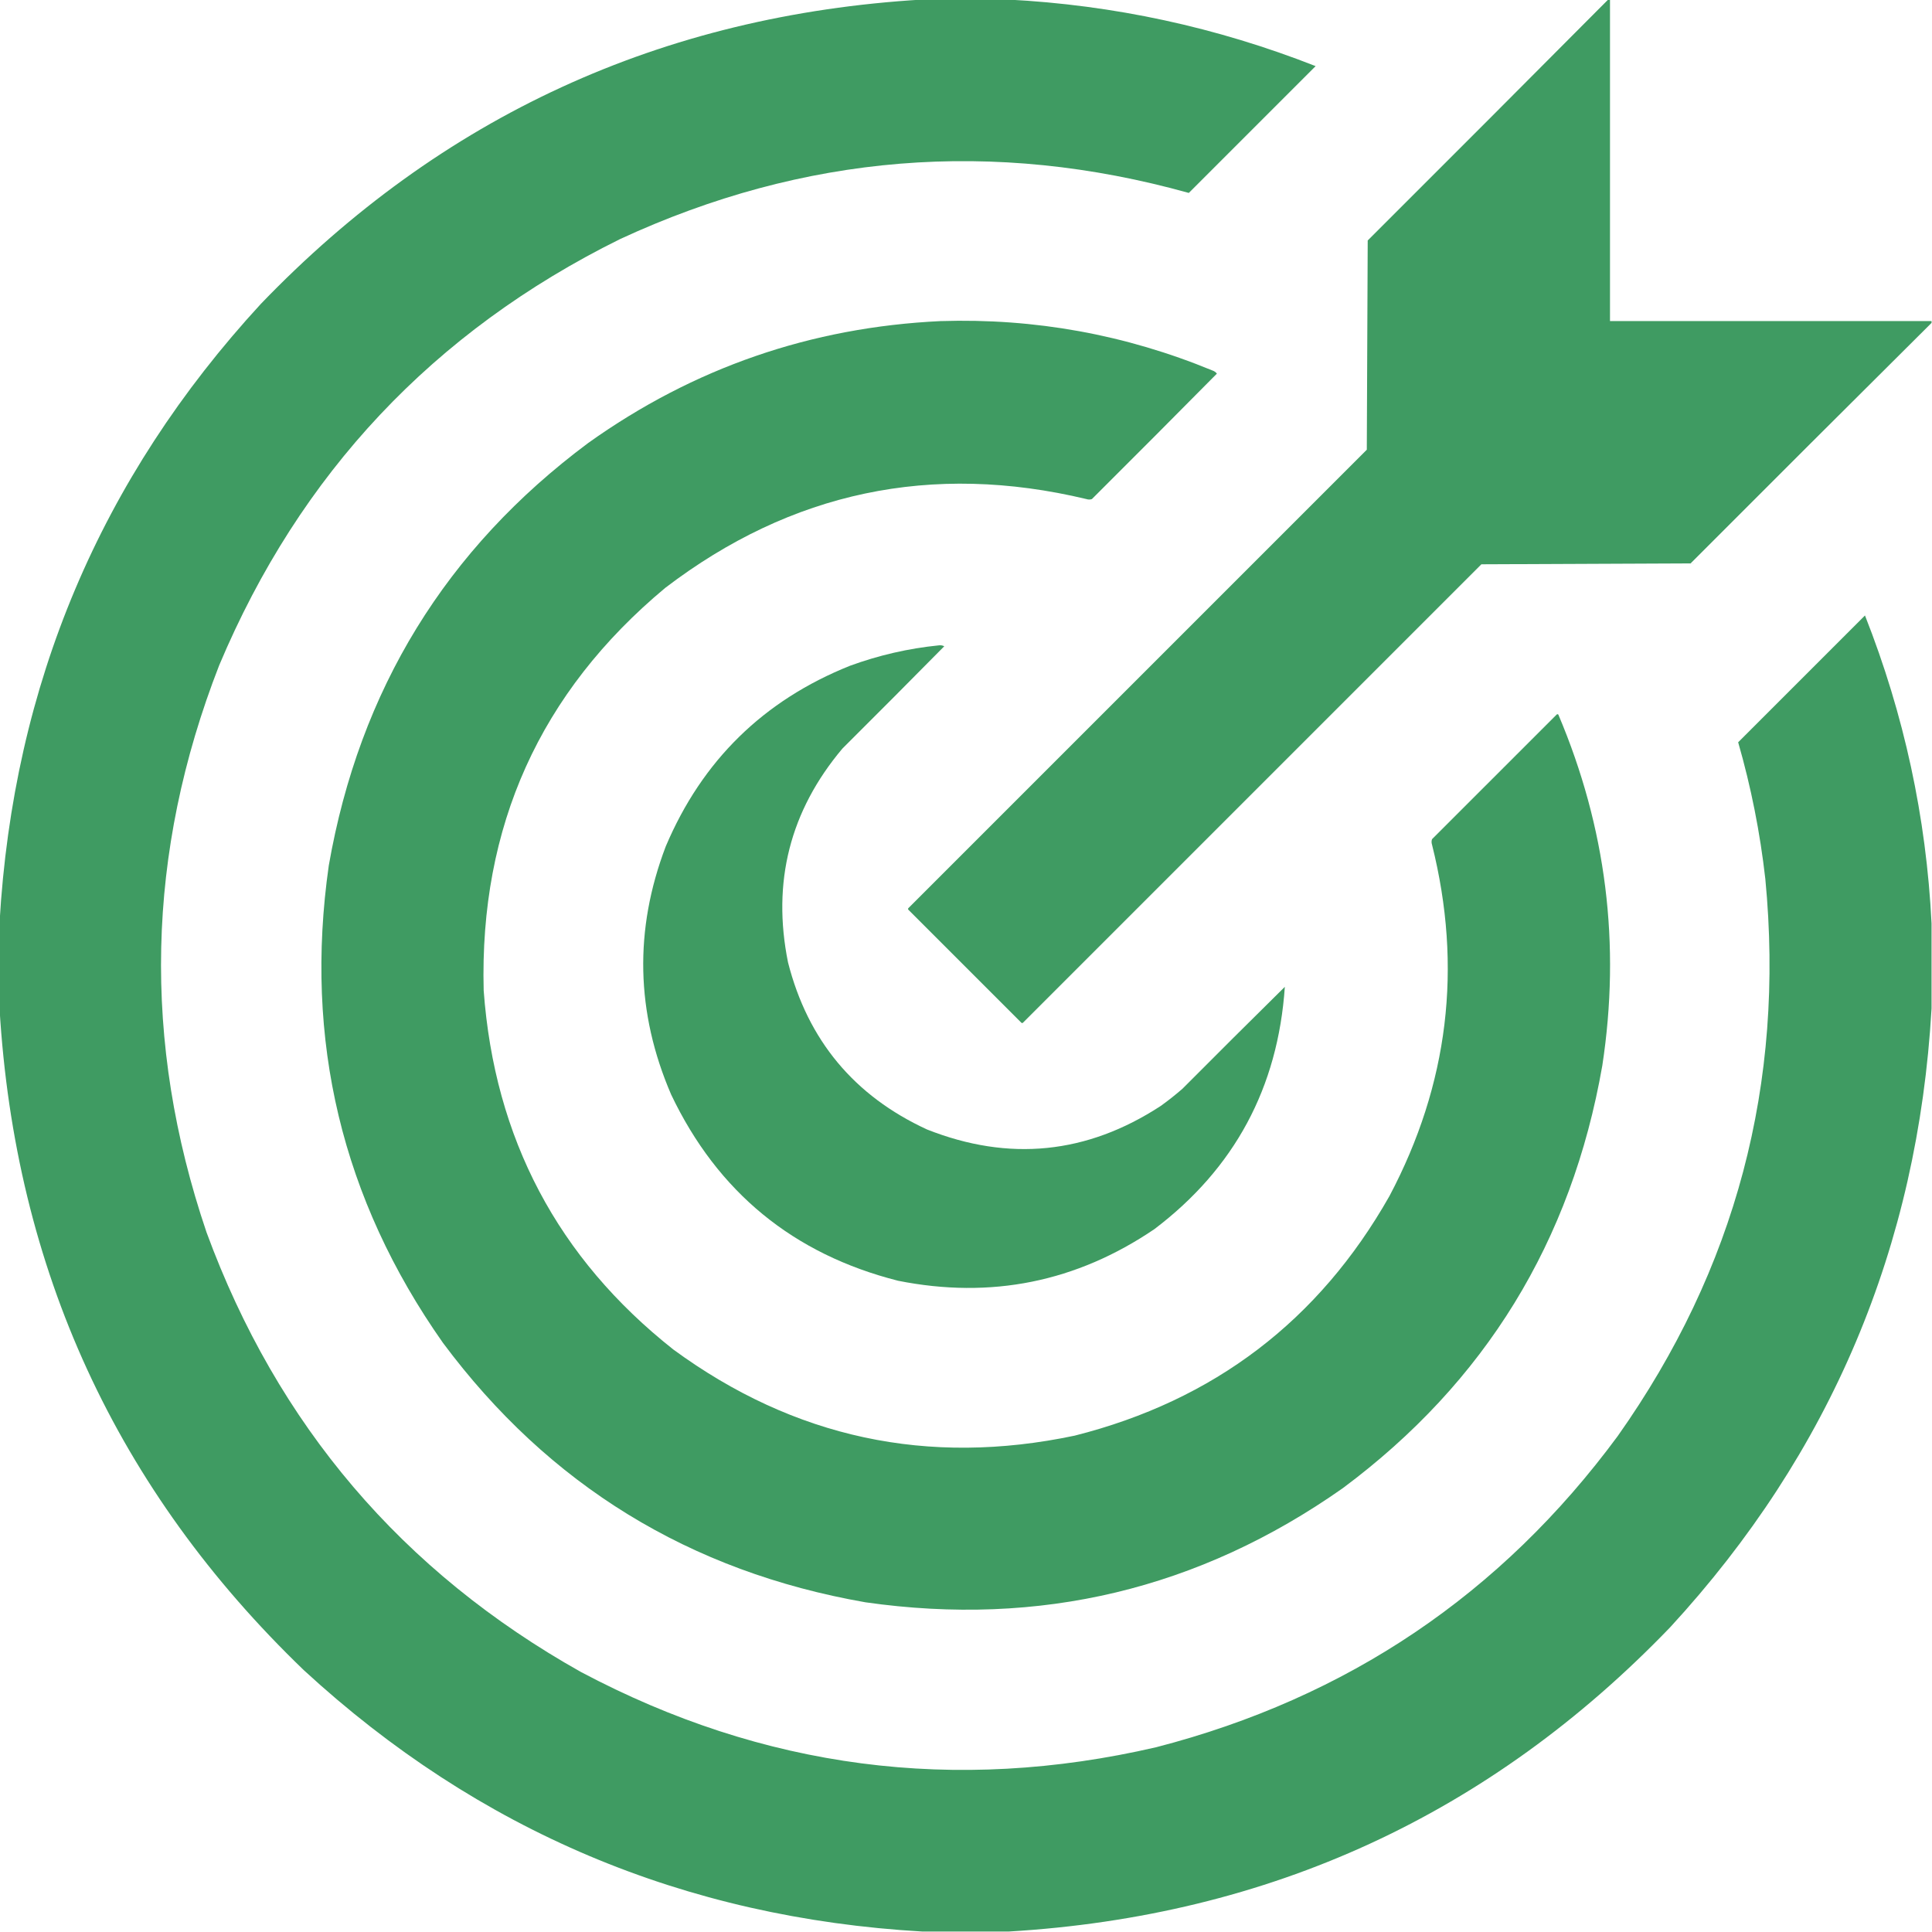
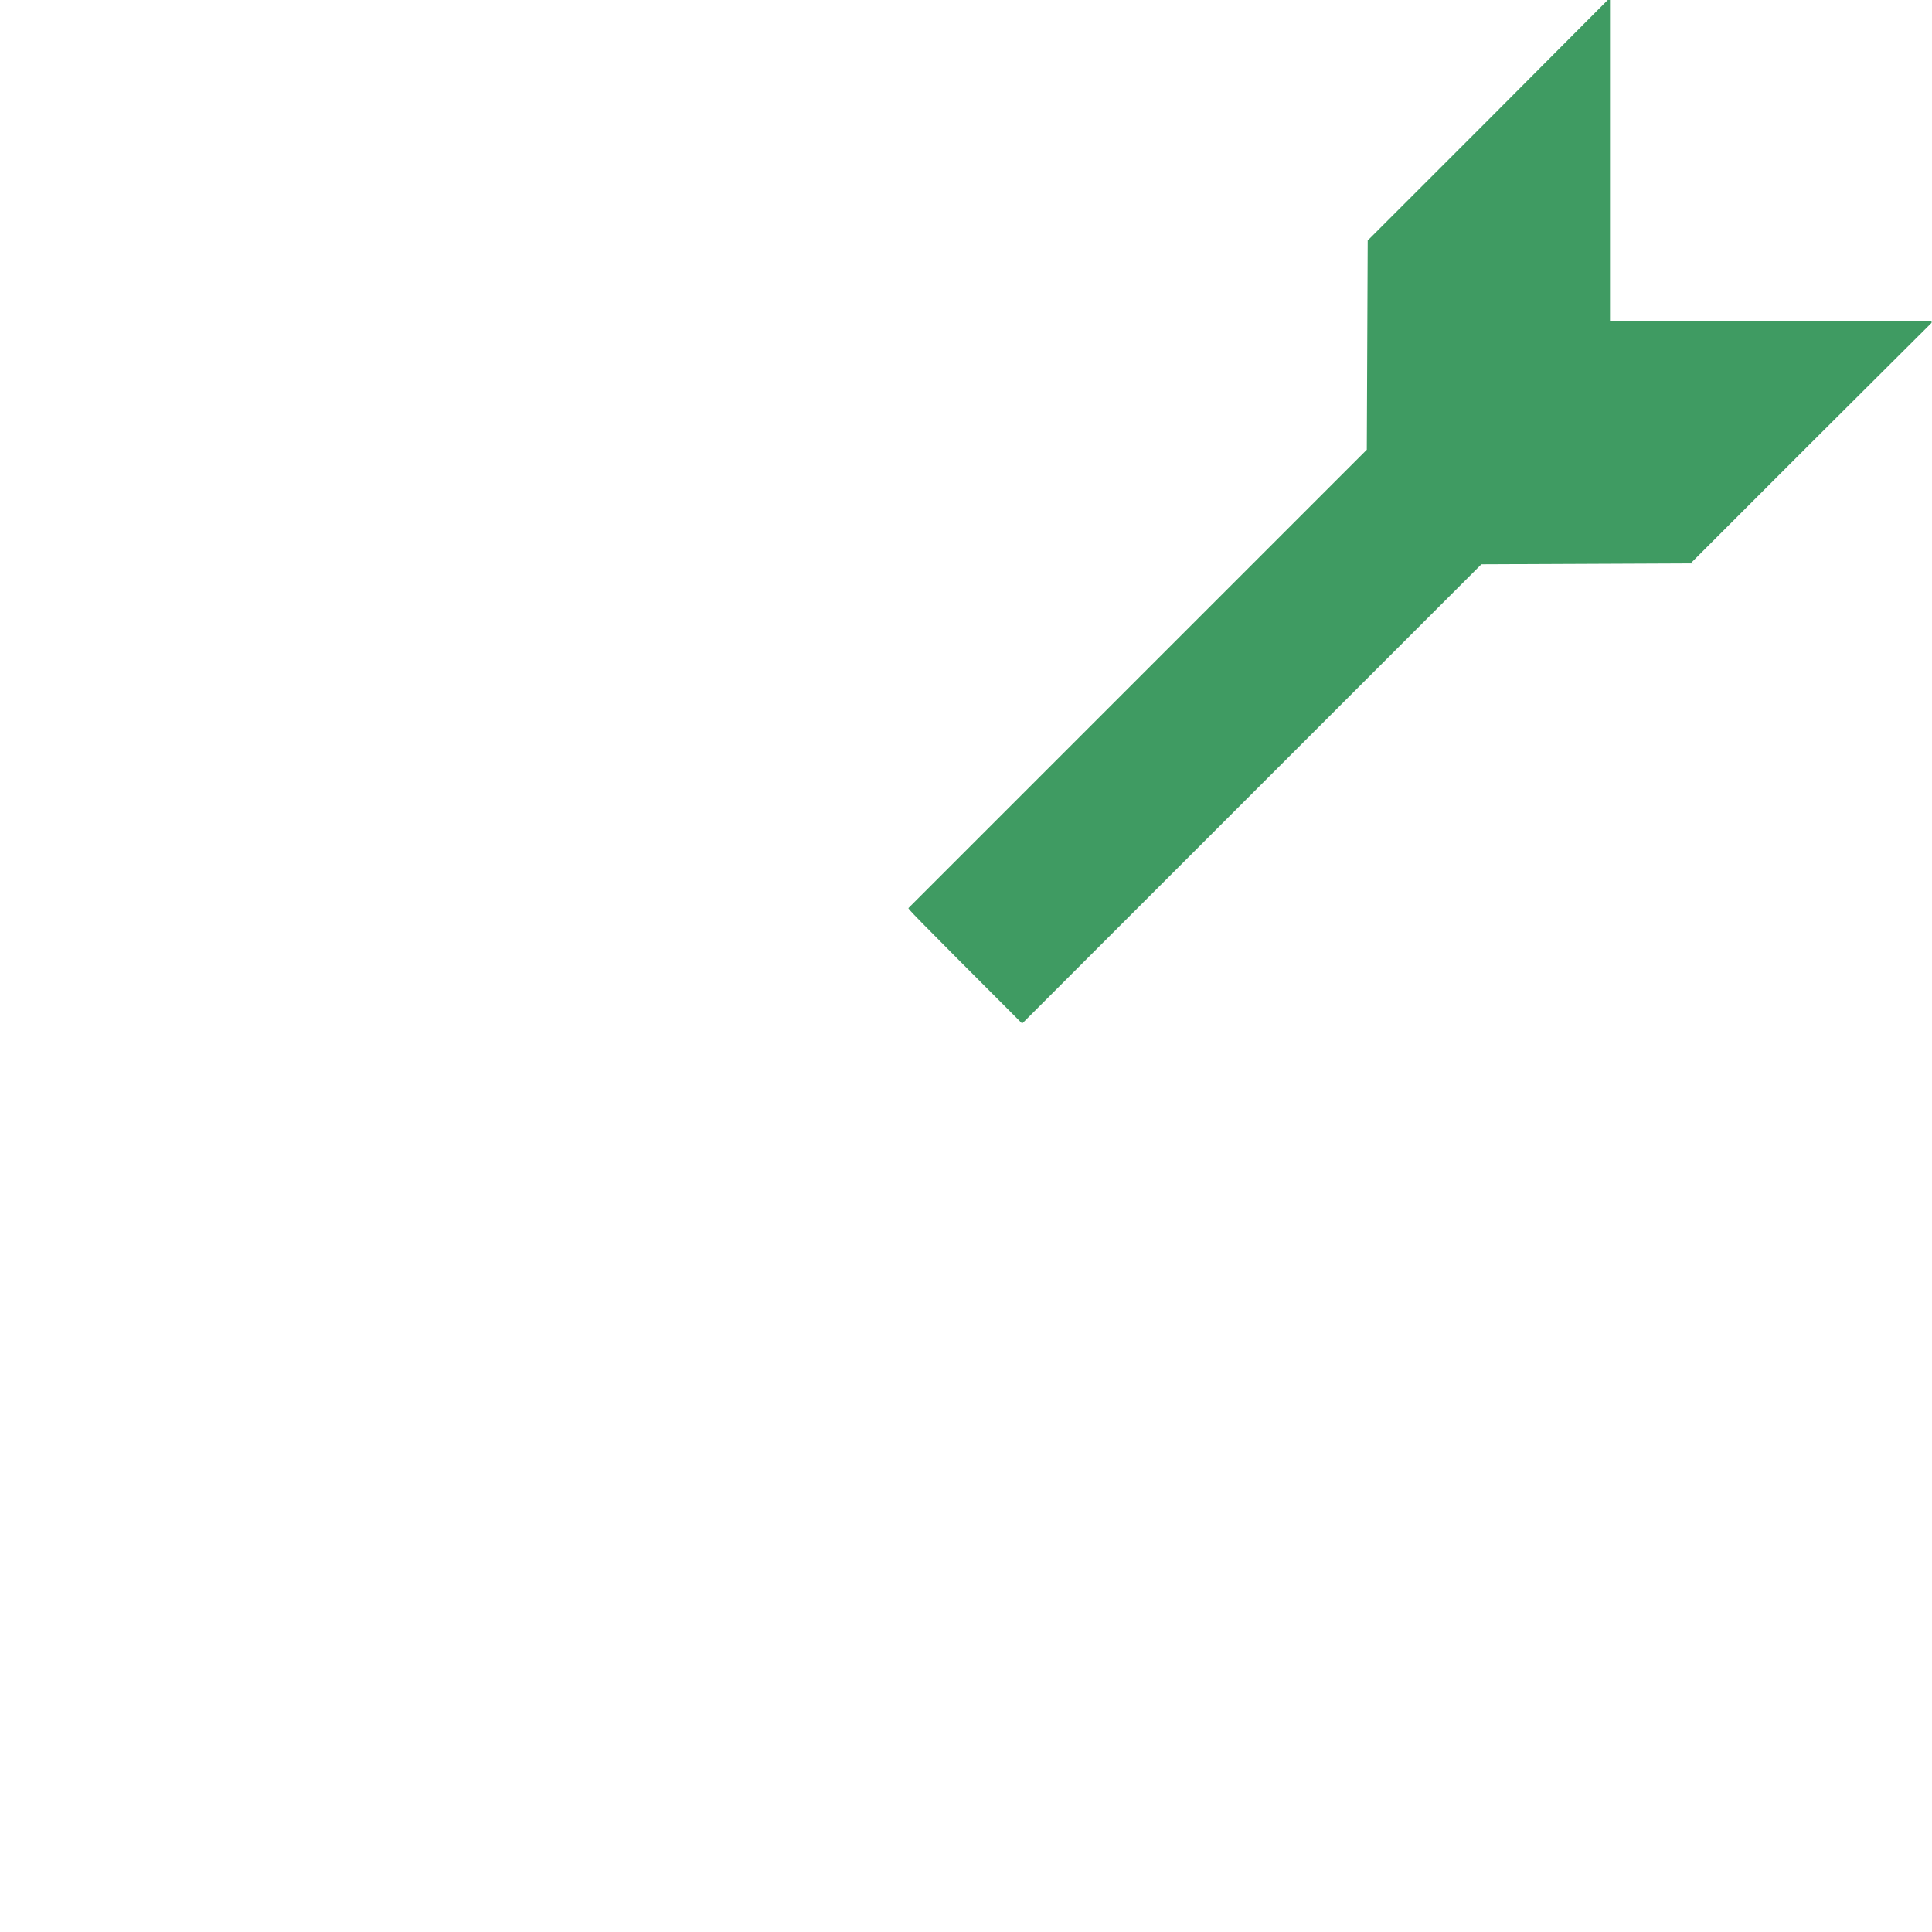
<svg xmlns="http://www.w3.org/2000/svg" width="2133px" height="2133px" style="shape-rendering:geometricPrecision; text-rendering:geometricPrecision; image-rendering:optimizeQuality; fill-rule:evenodd; clip-rule:evenodd">
  <g>
-     <path style="opacity:1" fill="#3f9b62" d="M 1018.5,-0.5 C 1049.83,-0.5 1081.17,-0.5 1112.5,-0.5C 1229.72,5.512 1343.05,30.012 1452.5,73C 1405.83,119.667 1359.17,166.333 1312.5,213C 1096.94,152.963 887.606,169.963 684.5,264C 478.615,365.886 331.115,522.72 242,734.5C 161.31,941.439 156.644,1150.11 228,1360.5C 306.198,1573.35 444.031,1735.18 641.5,1846C 842.721,1952.74 1054.39,1980.41 1276.5,1929C 1487.49,1874.5 1657.32,1760 1786,1585.5C 1916.34,1401.16 1970.68,1196.16 1949,970.5C 1943.21,919.223 1933.21,868.89 1919,819.5C 1965.67,772.833 2012.33,726.167 2059,679.5C 2102.19,788.903 2126.69,902.237 2132.5,1019.5C 2132.5,1050.83 2132.5,1082.17 2132.5,1113.5C 2117.38,1376.3 2021.21,1603.96 1844,1796.5C 1645,2003.39 1401.5,2115.39 1113.5,2132.5C 1081.83,2132.5 1050.17,2132.5 1018.5,2132.5C 755.702,2117.38 528.036,2021.21 335.5,1844C 128.608,1645 16.608,1401.5 -0.5,1113.5C -0.5,1081.83 -0.5,1050.17 -0.5,1018.5C 14.62,755.703 110.787,528.037 288,335.5C 487.003,128.608 730.503,16.608 1018.5,-0.5 Z" />
+     </g>
+   <g>
+     <path style="opacity:1" fill="#3f9b62" d="M 1775.5,-0.5 C 1776.17,-0.5 1776.83,-0.5 1777.5,-0.5C 1777.5,117.833 1777.5,236.167 1777.5,354.5C 1895.83,354.5 2014.17,354.5 2132.5,354.5C 2132.5,355.167 2132.5,355.833 2132.5,356.5C 2043.7,444.799 1955.03,533.299 1866.5,622C 1789.5,622.333 1712.5,622.667 1635.5,623C 1466.83,791.667 1298.17,960.333 1129.5,1129C 1128.83,1129.67 1128.17,1129.67 1127.5,1129C 1002.33,1003.83 1002.33,1003.17 1003,1002.5C 1171.67,833.833 1340.33,665.167 1509,496.5C 1509.33,419.5 1509.67,342.5 1510,265.5C 1598.7,176.965 1687.2,88.299 1775.5,-0.5 Z" />
  </g>
  <g>
-     <path style="opacity:1" fill="#3f9b62" d="M 1775.5,-0.5 C 1776.17,-0.5 1776.83,-0.5 1777.5,-0.5C 1777.5,117.833 1777.5,236.167 1777.5,354.5C 1895.83,354.5 2014.17,354.5 2132.5,354.5C 2132.5,355.167 2132.5,355.833 2132.5,356.5C 2043.7,444.799 1955.03,533.299 1866.5,622C 1789.5,622.333 1712.5,622.667 1635.5,623C 1466.83,791.667 1298.17,960.333 1129.5,1129C 1128.83,1129.67 1128.17,1129.67 1127.5,1129C 1086,1087.5 1044.5,1046 1003,1004.5C 1002.33,1003.83 1002.33,1003.17 1003,1002.5C 1171.67,833.833 1340.33,665.167 1509,496.5C 1509.33,419.5 1509.67,342.5 1510,265.5C 1598.7,176.965 1687.2,88.299 1775.5,-0.5 Z" />
-   </g>
+     </g>
  <g>
-     <path style="opacity:1" fill="#3f9b62" d="M 1038.5,354.5 C 1142.45,351.214 1242.45,369.38 1338.5,409C 1340.55,409.687 1342.22,410.854 1343.5,412.5C 1297.68,458.82 1251.68,504.986 1205.5,551C 1203.5,551.667 1201.5,551.667 1199.5,551C 1028.63,510.171 873.626,542.838 734.5,649C 596.127,764.294 529.293,912.461 534,1093.5C 545.947,1256.92 615.78,1389.09 743.5,1490C 876.673,1587.53 1024.34,1619.2 1186.5,1585C 1340.26,1546.19 1456.09,1458.02 1534,1320.5C 1599.25,1197.2 1614.91,1067.87 1581,932.5C 1580.33,930.5 1580.33,928.5 1581,926.5C 1626.83,880.667 1672.67,834.833 1718.5,789C 1719.17,788.333 1719.83,788.333 1720.5,789C 1773.29,913.487 1789.46,1042.65 1769,1176.5C 1735.11,1370.56 1639.61,1526.06 1482.5,1643C 1323.91,1754.53 1148.24,1796.53 955.5,1769C 761.443,1735.11 605.943,1639.61 489,1482.5C 377.466,1323.91 335.466,1148.24 363,955.5C 396.89,761.443 492.39,605.943 649.5,489C 765.731,406.087 895.398,361.253 1038.5,354.5 Z" />
-   </g>
-   <g>
-     <path style="opacity:1" fill="#3f9b62" d="M 1036.5,712.5 C 1038.6,712.201 1040.6,712.534 1042.5,713.5C 1005.18,751.32 967.68,788.986 930,826.5C 872.141,895.265 852.141,973.932 870,1062.5C 891.873,1148.43 943.039,1209.93 1023.5,1247C 1114.1,1282.81 1200.1,1274.14 1281.5,1221C 1289.79,1215.05 1297.79,1208.71 1305.5,1202C 1343.01,1164.32 1380.68,1126.82 1418.5,1089.5C 1410.93,1200.83 1362.93,1290 1274.5,1357C 1188.35,1415.42 1094.02,1434.42 991.5,1414C 875.818,1384.64 792.318,1316.14 741,1208.5C 701.949,1117.88 699.949,1026.54 735,934.5C 775.13,839.703 842.964,773.203 938.5,735C 970.358,723.366 1003.03,715.866 1036.5,712.5 Z" />
-   </g>
+     </g>
</svg>